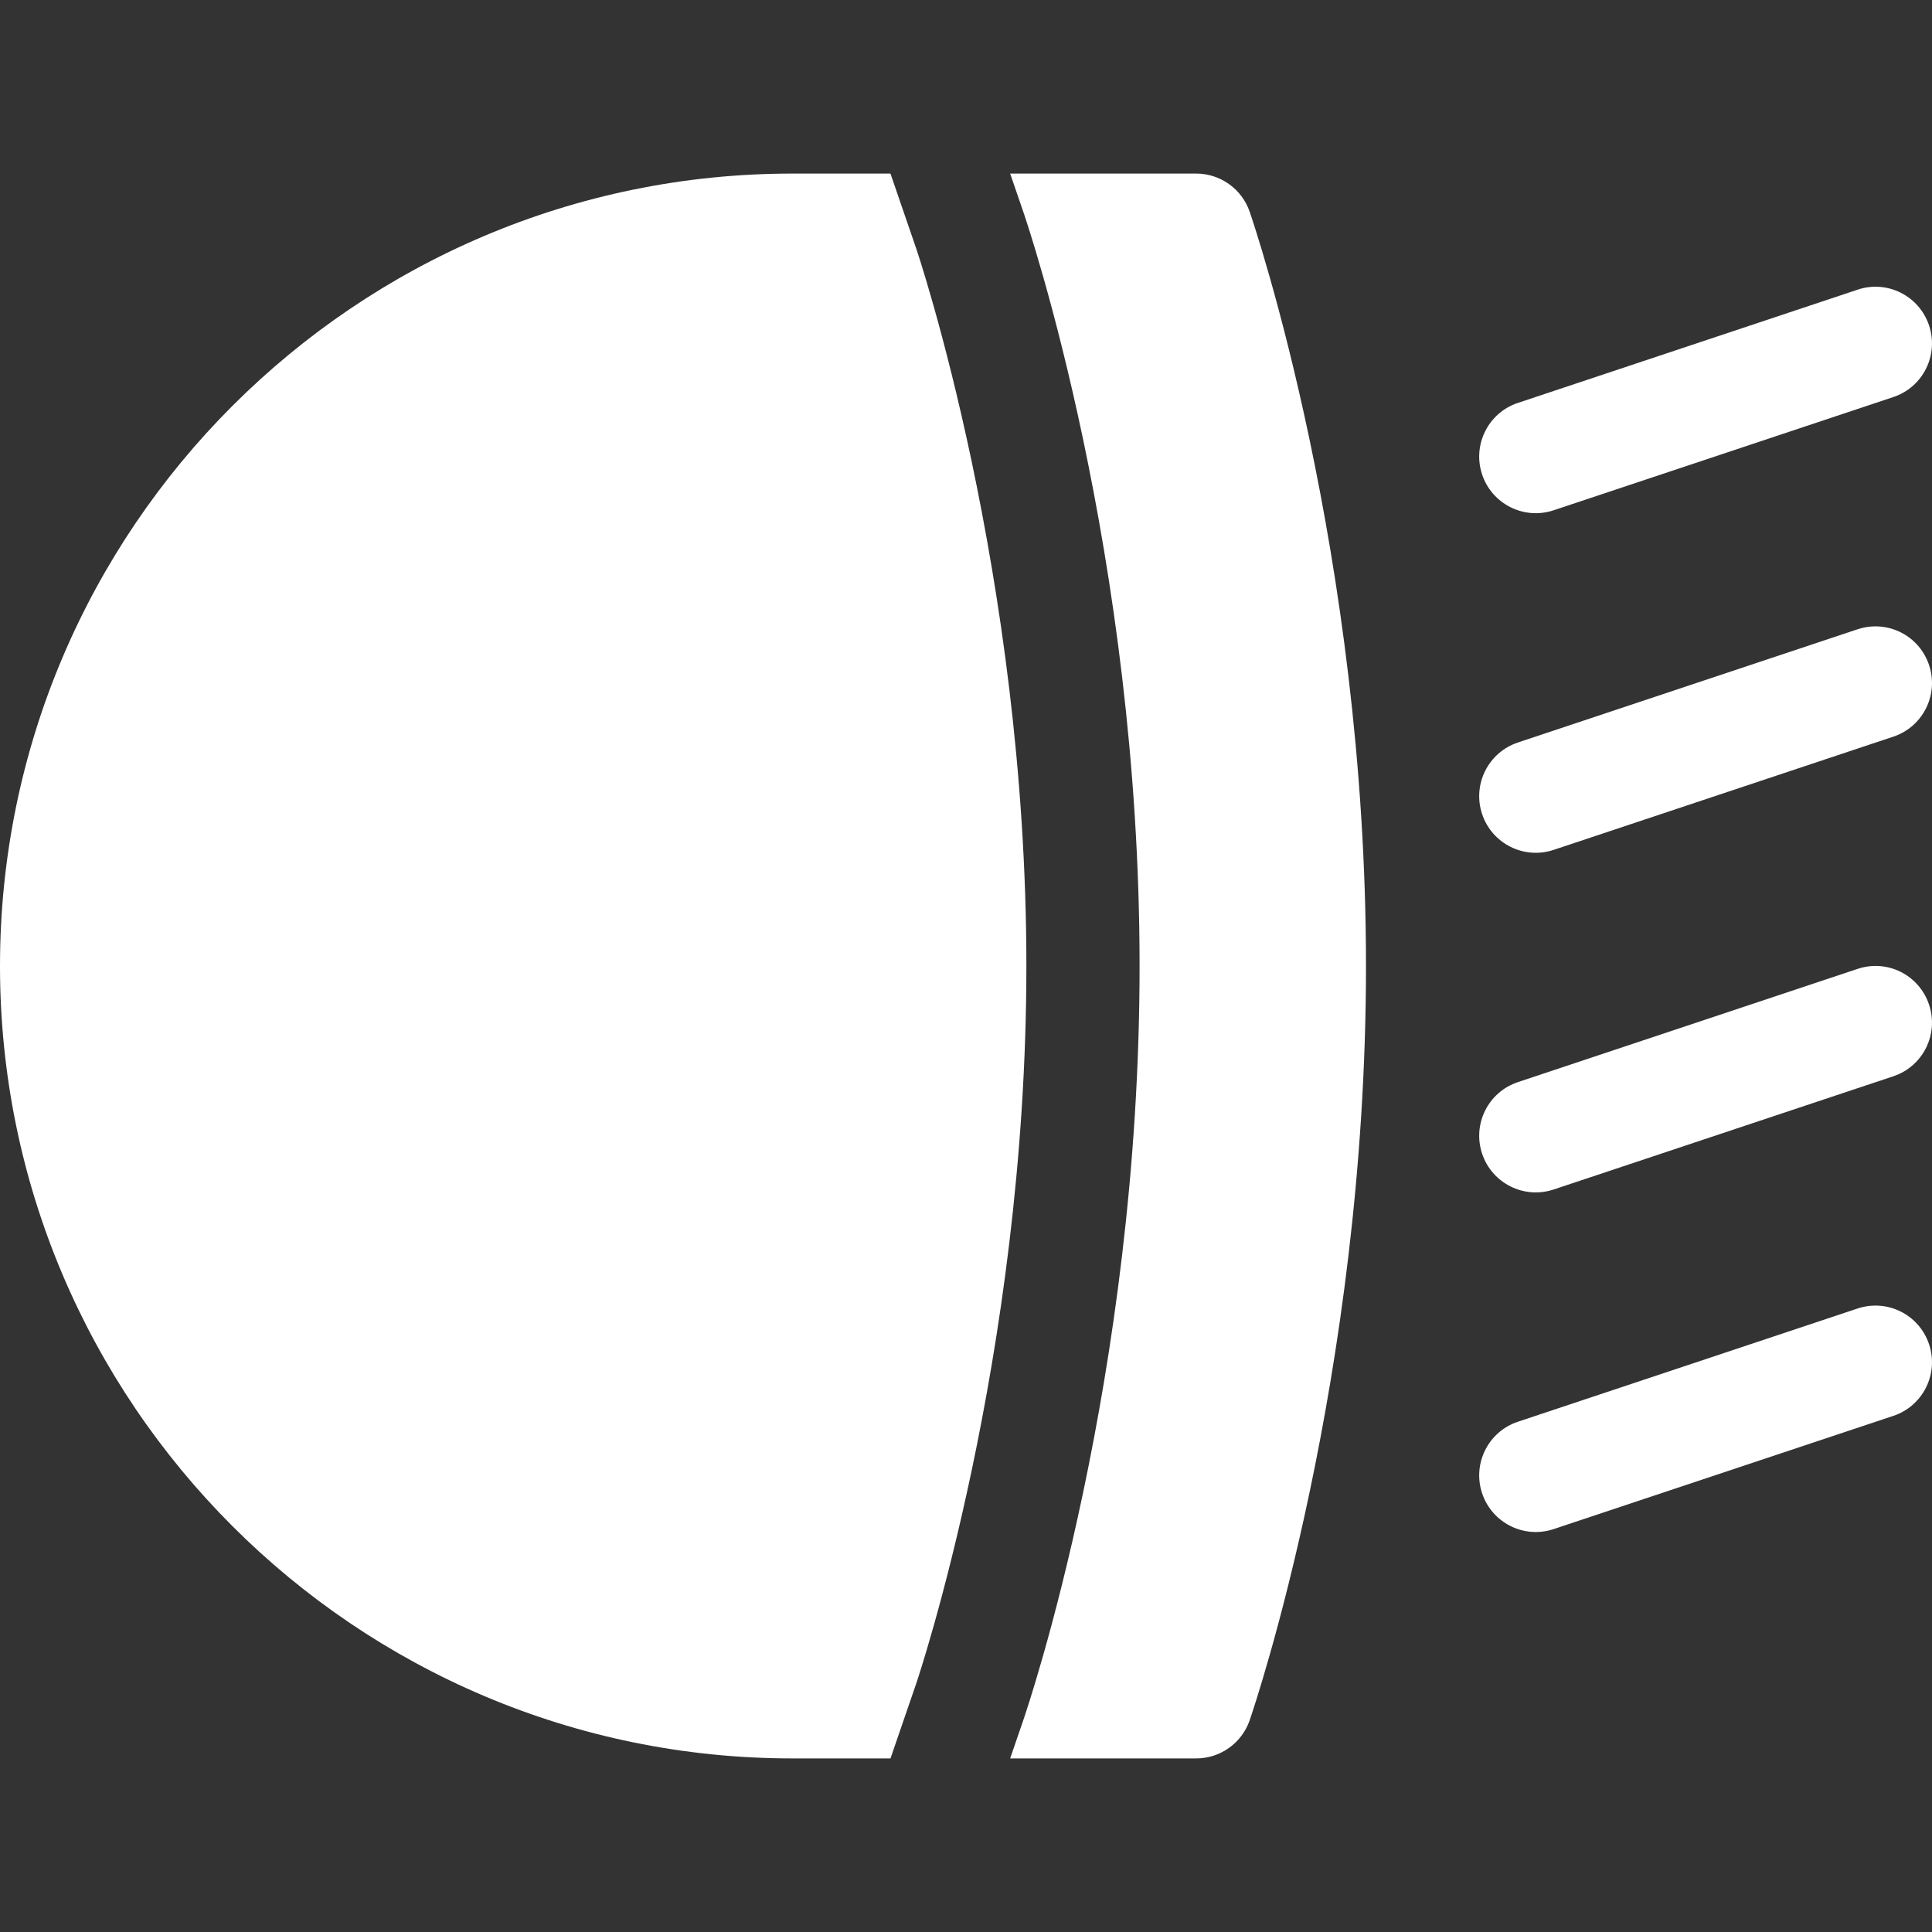
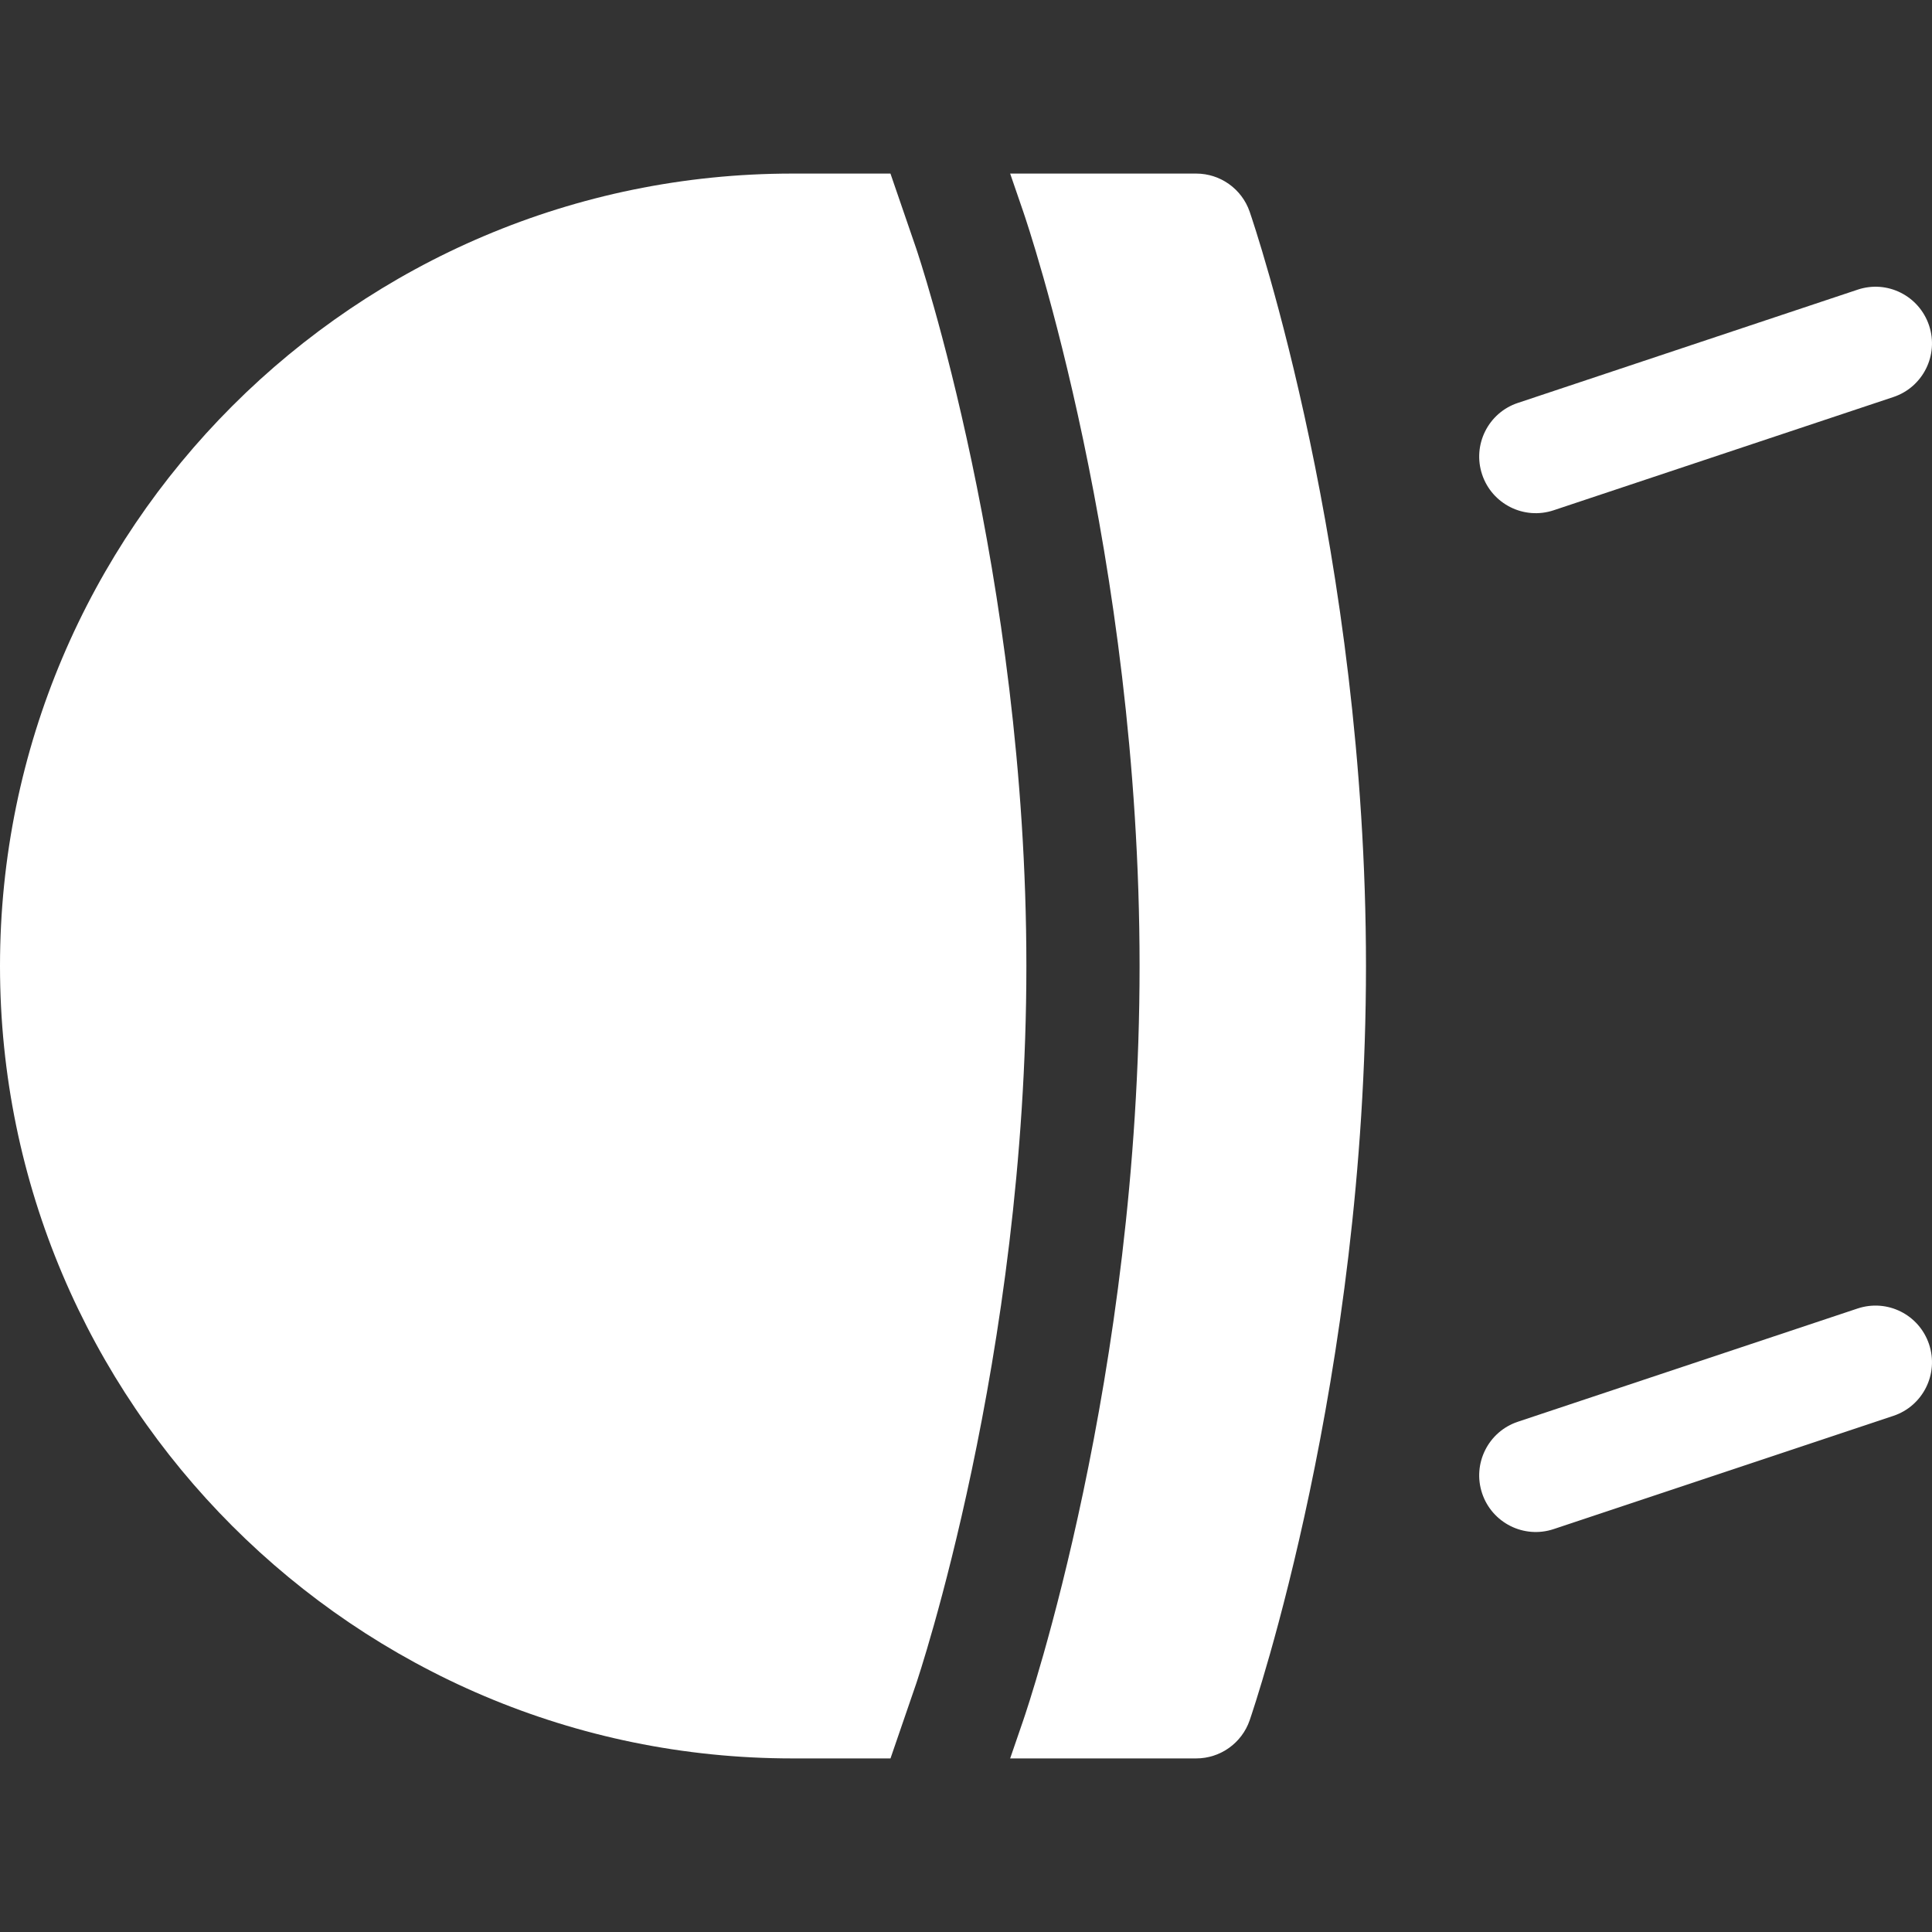
<svg xmlns="http://www.w3.org/2000/svg" width="512" height="512" viewBox="0 0 512 512" fill="none">
  <rect x="0" y="0" width="512" height="512" fill="#333333" stroke="none" />
  <path d="M411.747 135.223L501.747 105.223C509.599 102.616 513.847 94.119 511.225 86.253C508.603 78.416 500.165 74.109 492.255 76.775L402.255 106.775C394.403 109.382 390.155 117.879 392.777 125.745C395.381 133.557 403.835 137.86 411.747 135.223Z" fill="white" />
-   <path d="M392.777 215.745C395.381 223.556 403.835 227.859 411.747 225.223L501.747 195.223C509.599 192.616 513.847 184.119 511.225 176.253C508.603 168.401 500.165 164.139 492.255 166.775L402.255 196.775C394.403 199.383 390.155 207.879 392.777 215.745Z" fill="white" />
-   <path d="M392.777 305.746C395.381 313.557 403.835 317.86 411.747 315.224L501.747 285.224C509.599 282.617 513.847 274.12 511.225 266.254C508.603 258.388 500.165 254.11 492.255 256.776L402.255 286.776C394.403 289.384 390.155 297.88 392.777 305.746Z" fill="white" />
  <path d="M392.777 395.745C395.381 403.556 403.835 407.859 411.747 405.223L501.747 375.223C509.599 372.616 513.847 364.119 511.225 356.253C508.603 348.401 500.165 344.139 492.255 346.775L402.255 376.775C394.403 379.383 390.155 387.879 392.777 395.745Z" fill="white" />
  <path d="M271.18 455.877L267.701 465.999H317C323.401 465.999 329.1 461.927 331.18 455.877C332.44 452.215 362 364.954 362 255.999C362 147.044 332.439 59.783 331.18 56.121C329.1 50.071 323.402 45.999 317 45.999H267.701L271.18 56.121C272.44 59.783 302 147.044 302 255.999C302 364.954 272.439 452.215 271.18 455.877Z" fill="white" />
  <path d="M235.981 45.999H210C94.204 45.999 0 140.203 0 255.999C0 371.795 94.204 465.999 210 465.999H235.989L242.821 446.121C243.099 445.286 272.001 359.71 272.001 255.999C272.001 152.288 243.099 66.712 242.806 65.863L235.981 45.999Z" fill="white" />
</svg>